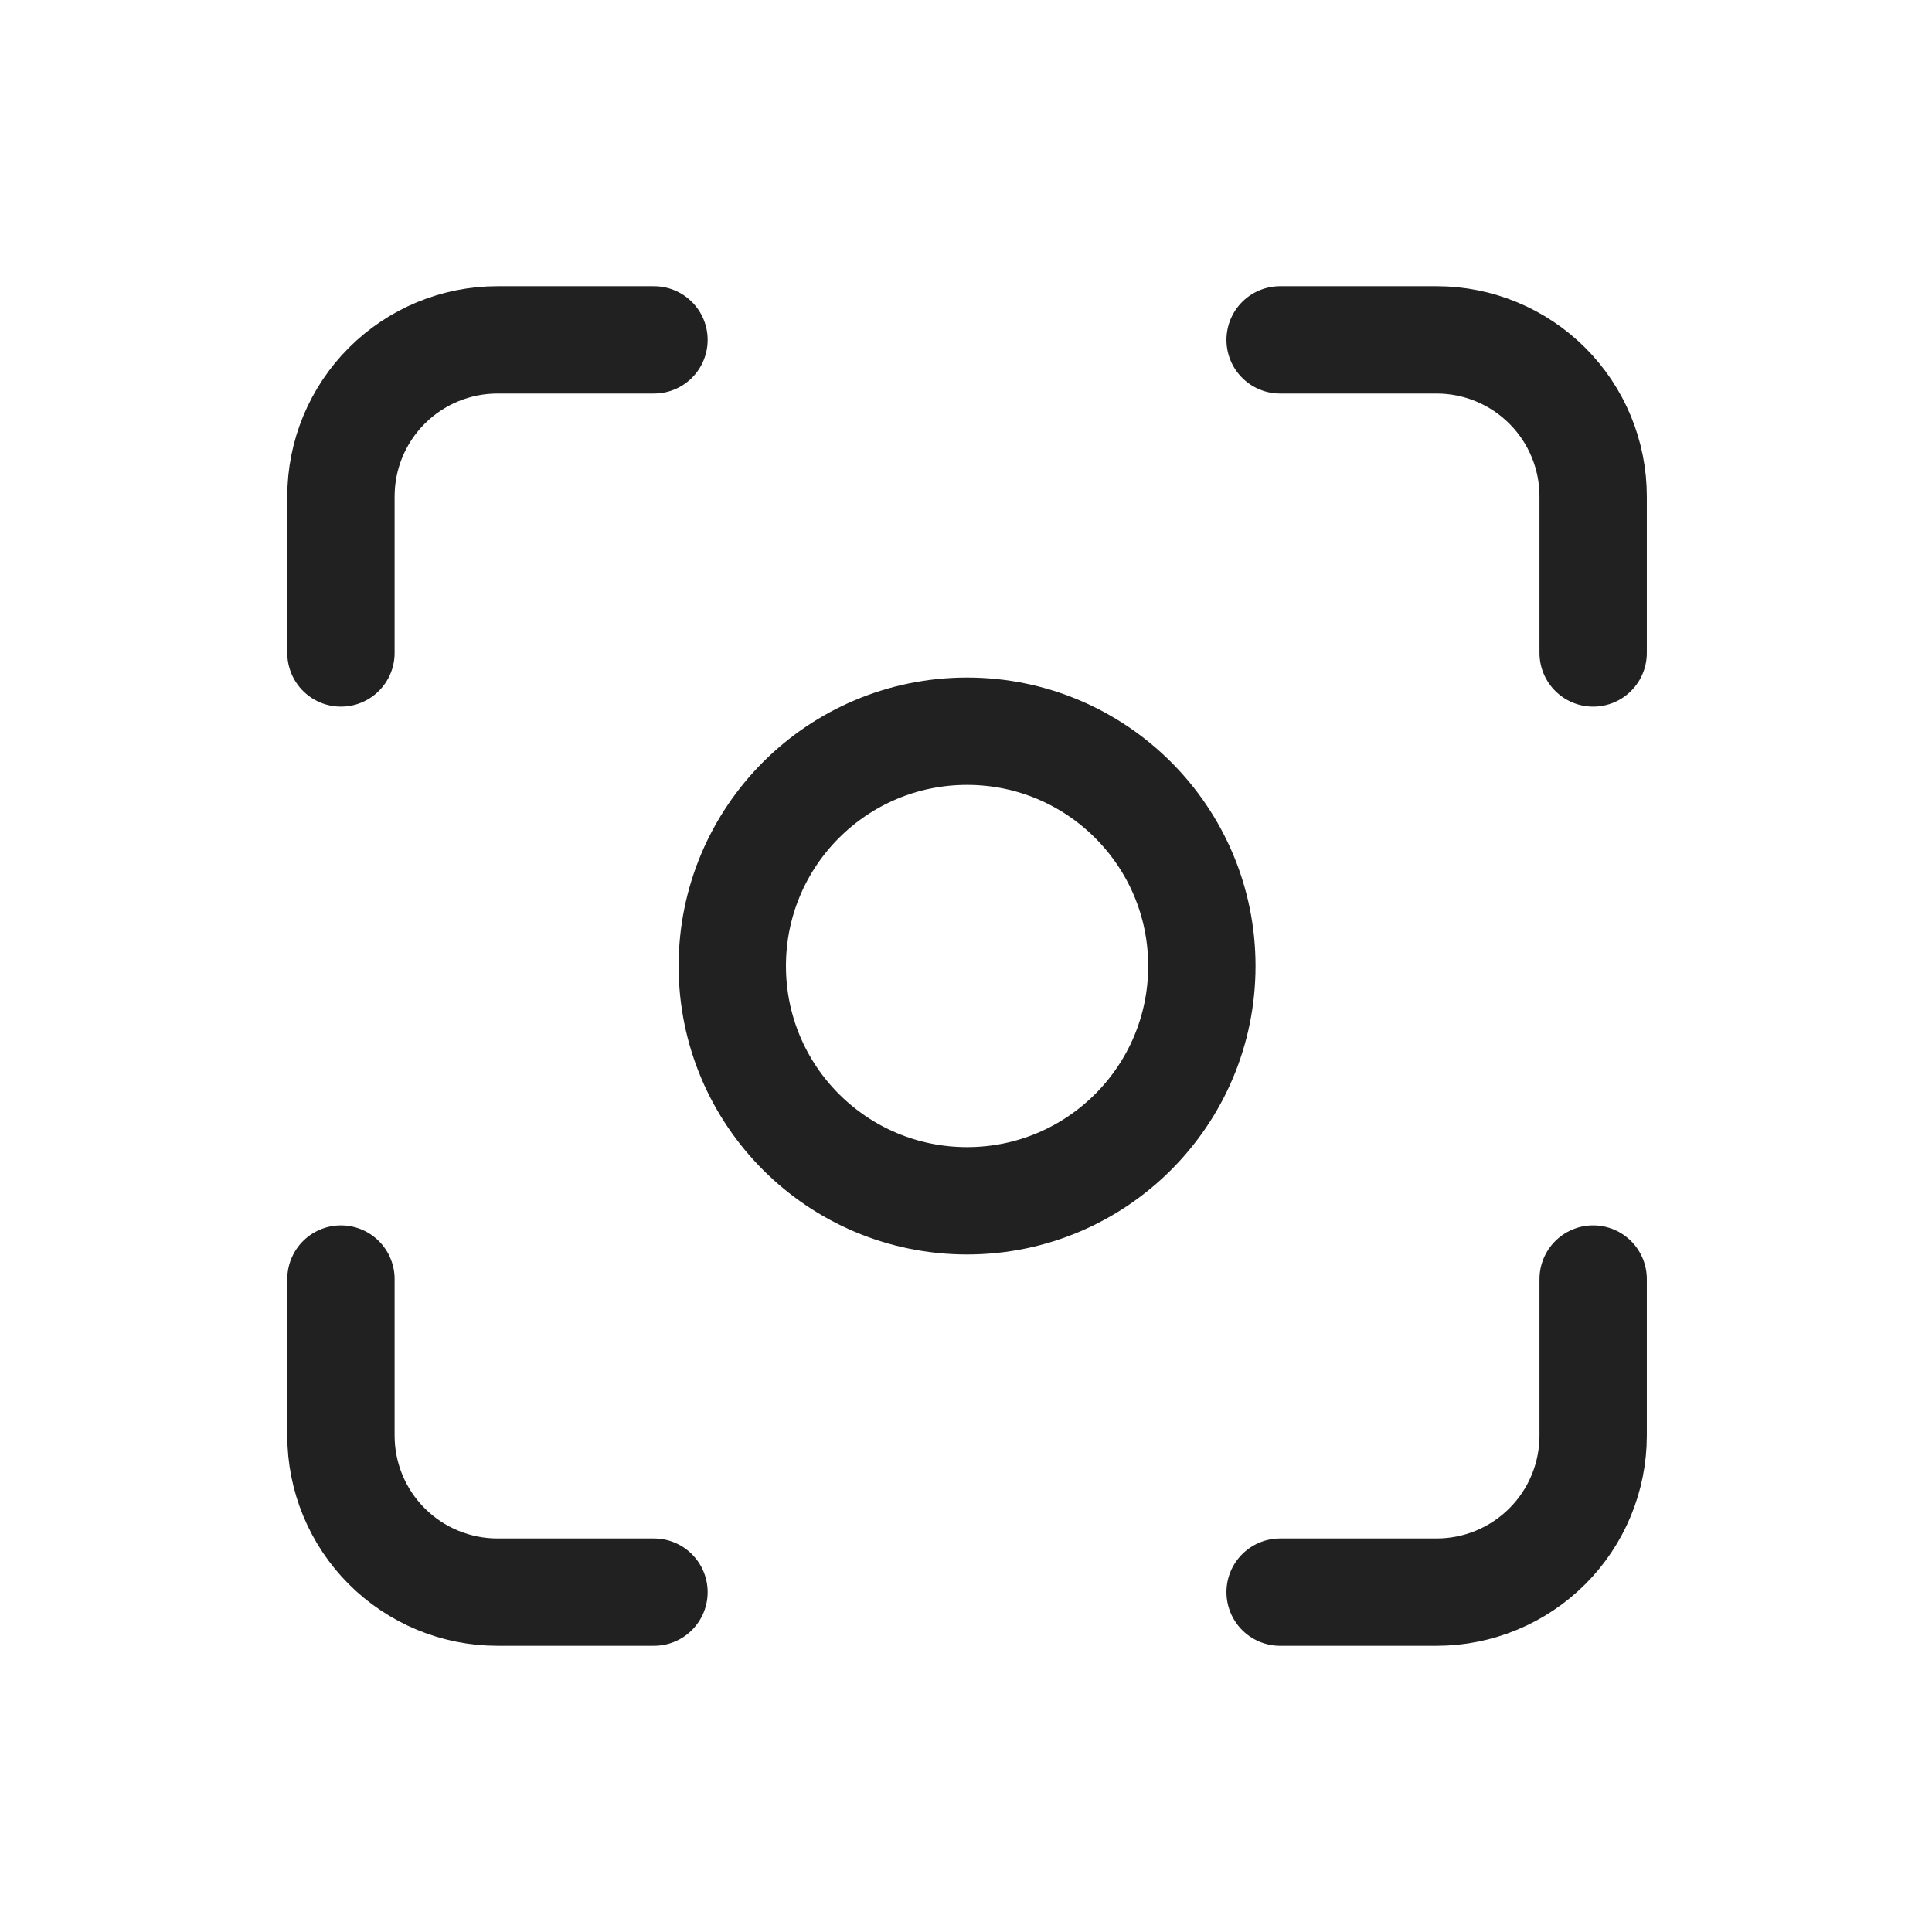
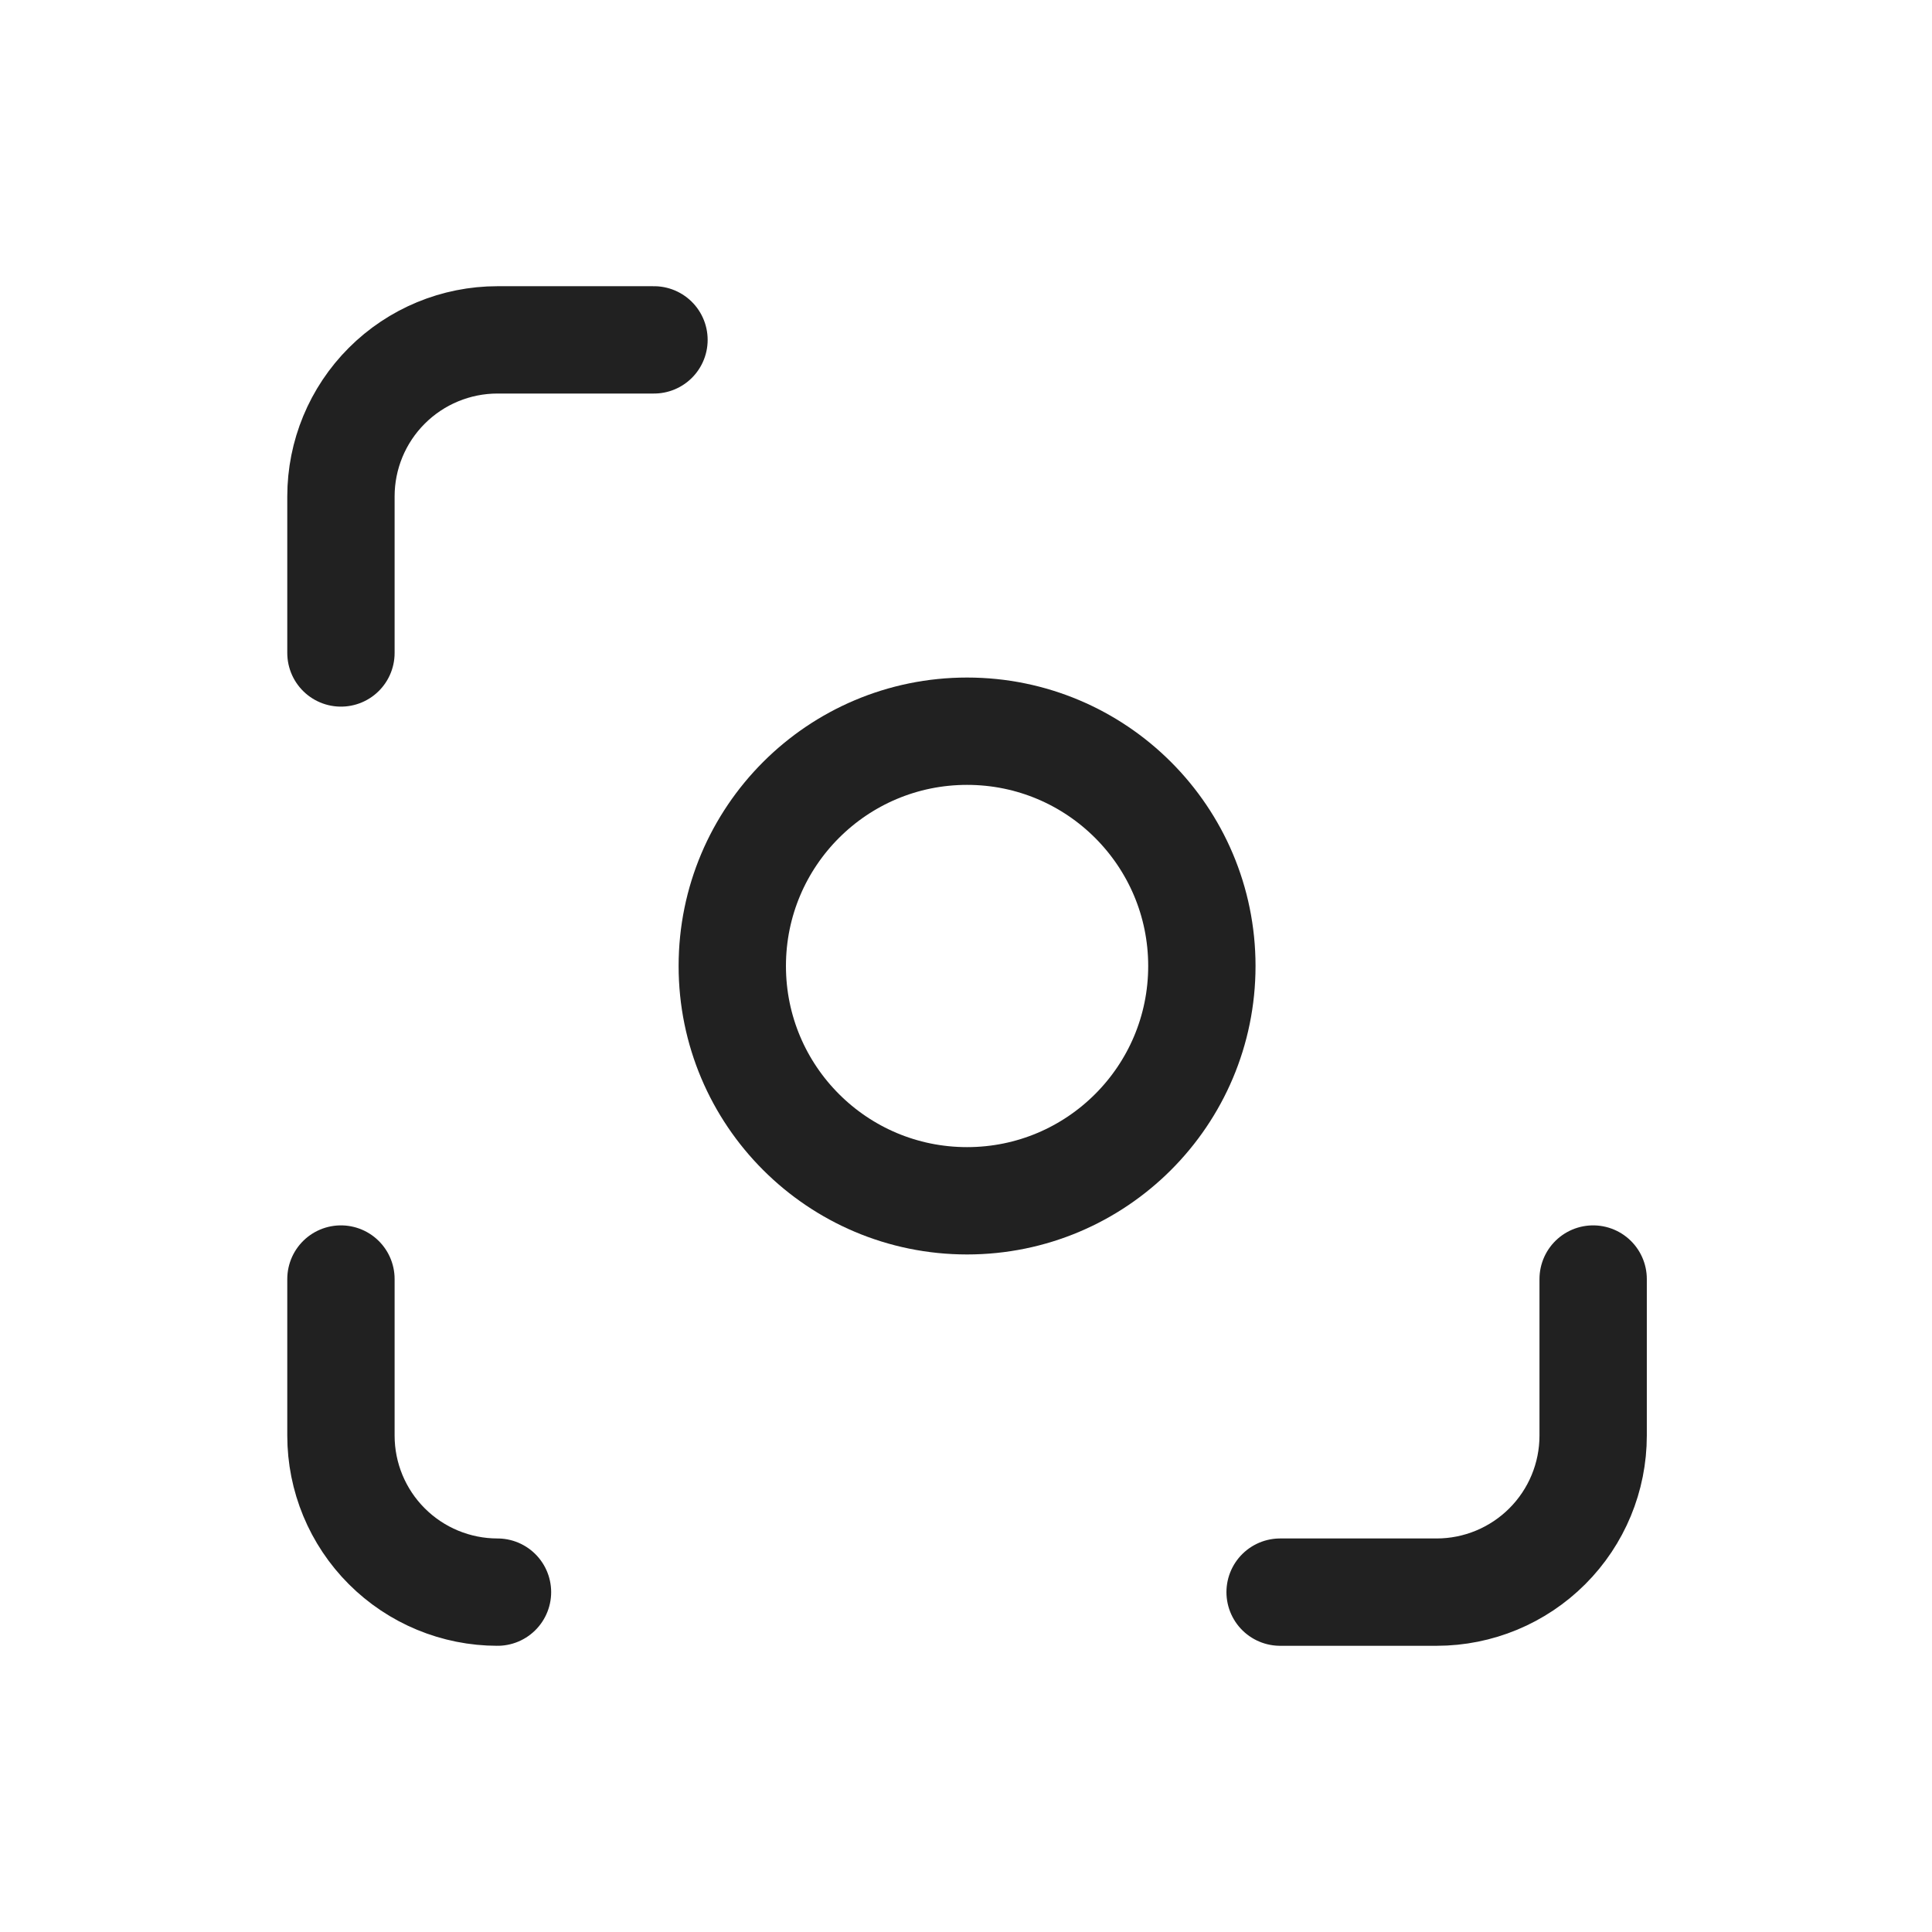
<svg xmlns="http://www.w3.org/2000/svg" width="36" height="36" viewBox="0 0 36 36" fill="none">
  <g clip-path="url(#clip0_14_972)">
    <path d="M6.353 12.167V9.25C6.353 8.476 6.66 7.735 7.207 7.188C7.754 6.641 8.496 6.333 9.27 6.333H12.186" stroke="#212121" stroke-width="2" stroke-linecap="round" stroke-linejoin="round" />
-     <path d="M6.353 23.833V26.75C6.353 27.524 6.66 28.265 7.207 28.812C7.754 29.359 8.496 29.667 9.27 29.667H12.186" stroke="#212121" stroke-width="2" stroke-linecap="round" stroke-linejoin="round" />
-     <path d="M23.853 6.333H26.77C27.543 6.333 28.285 6.641 28.832 7.188C29.379 7.735 29.686 8.476 29.686 9.25V12.167" stroke="#212121" stroke-width="2" stroke-linecap="round" stroke-linejoin="round" />
+     <path d="M6.353 23.833V26.75C6.353 27.524 6.66 28.265 7.207 28.812C7.754 29.359 8.496 29.667 9.27 29.667" stroke="#212121" stroke-width="2" stroke-linecap="round" stroke-linejoin="round" />
    <path d="M23.853 29.667H26.77C27.543 29.667 28.285 29.359 28.832 28.812C29.379 28.265 29.686 27.524 29.686 26.75V23.833" stroke="#212121" stroke-width="2" stroke-linecap="round" stroke-linejoin="round" />
    <path d="M18.02 22.375C20.436 22.375 22.395 20.416 22.395 18C22.395 15.584 20.436 13.625 18.02 13.625C15.603 13.625 13.645 15.584 13.645 18C13.645 20.416 15.603 22.375 18.02 22.375Z" stroke="#212121" stroke-width="2" stroke-linecap="round" stroke-linejoin="round" />
  </g>
  <defs>
    <clipPath id="clip0_14_972">
      <rect width="35" height="35" fill="white" transform="translate(0.52 0.5)" />
    </clipPath>
  </defs>
</svg>